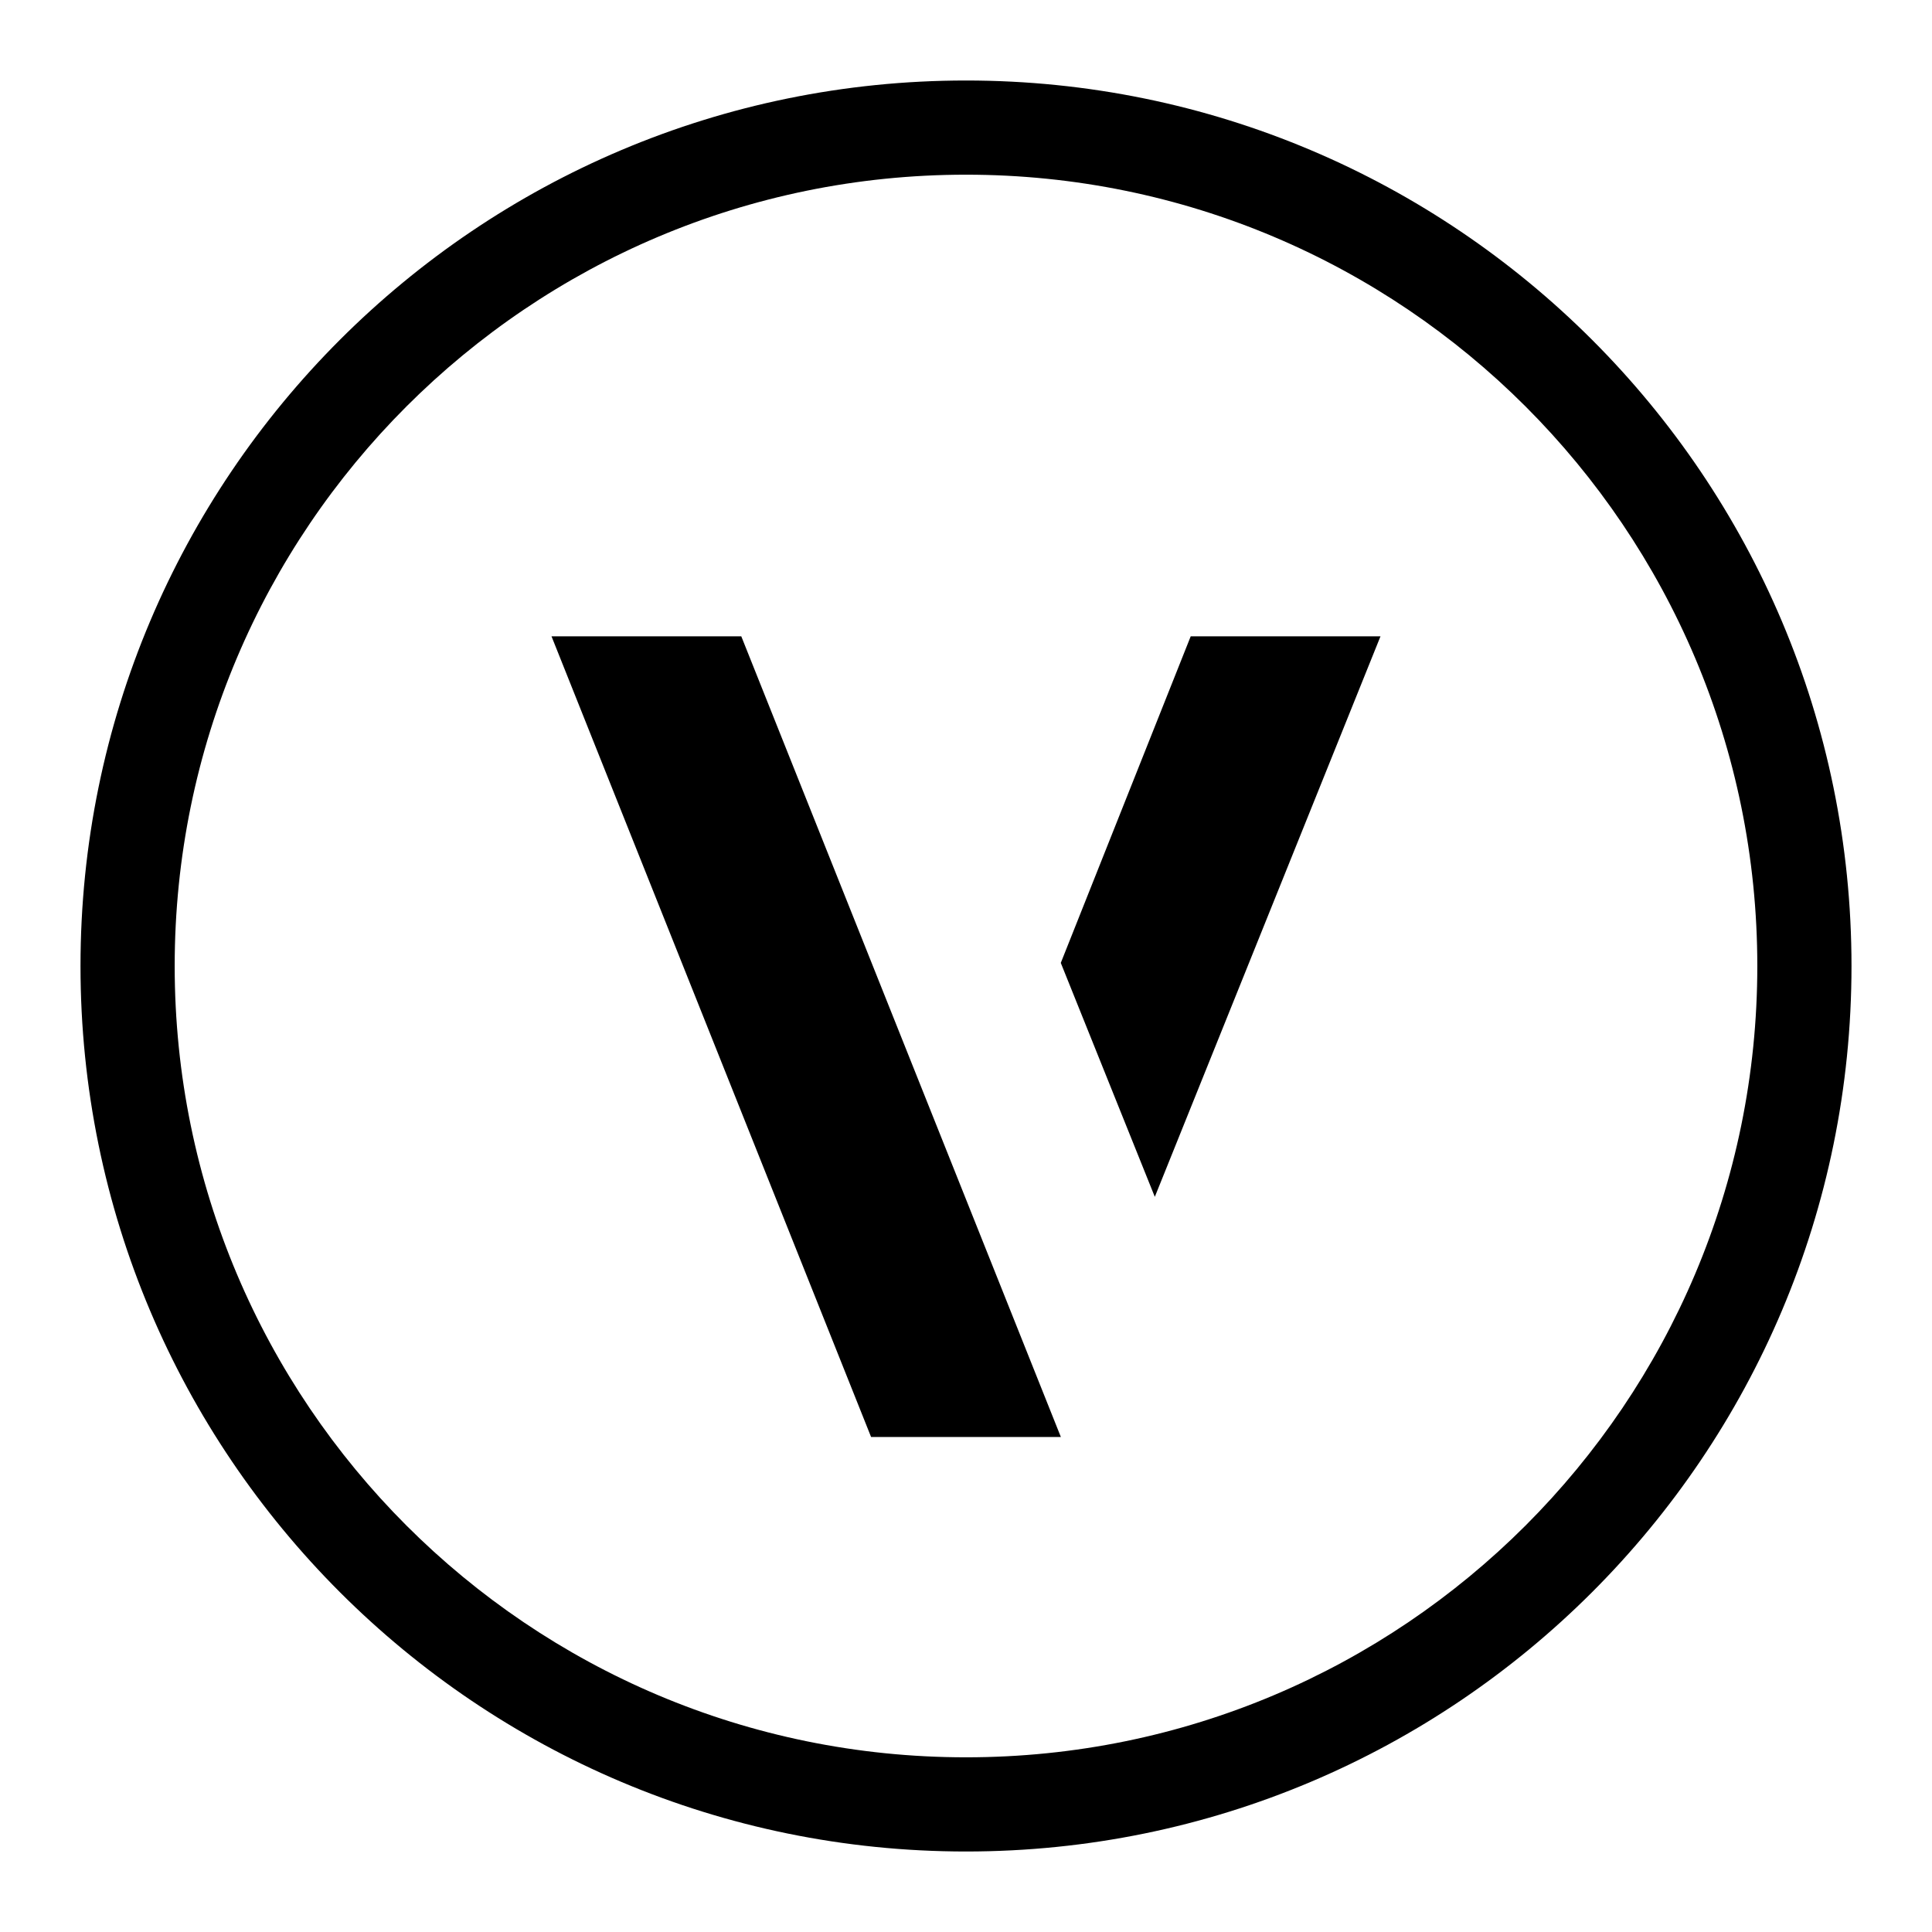
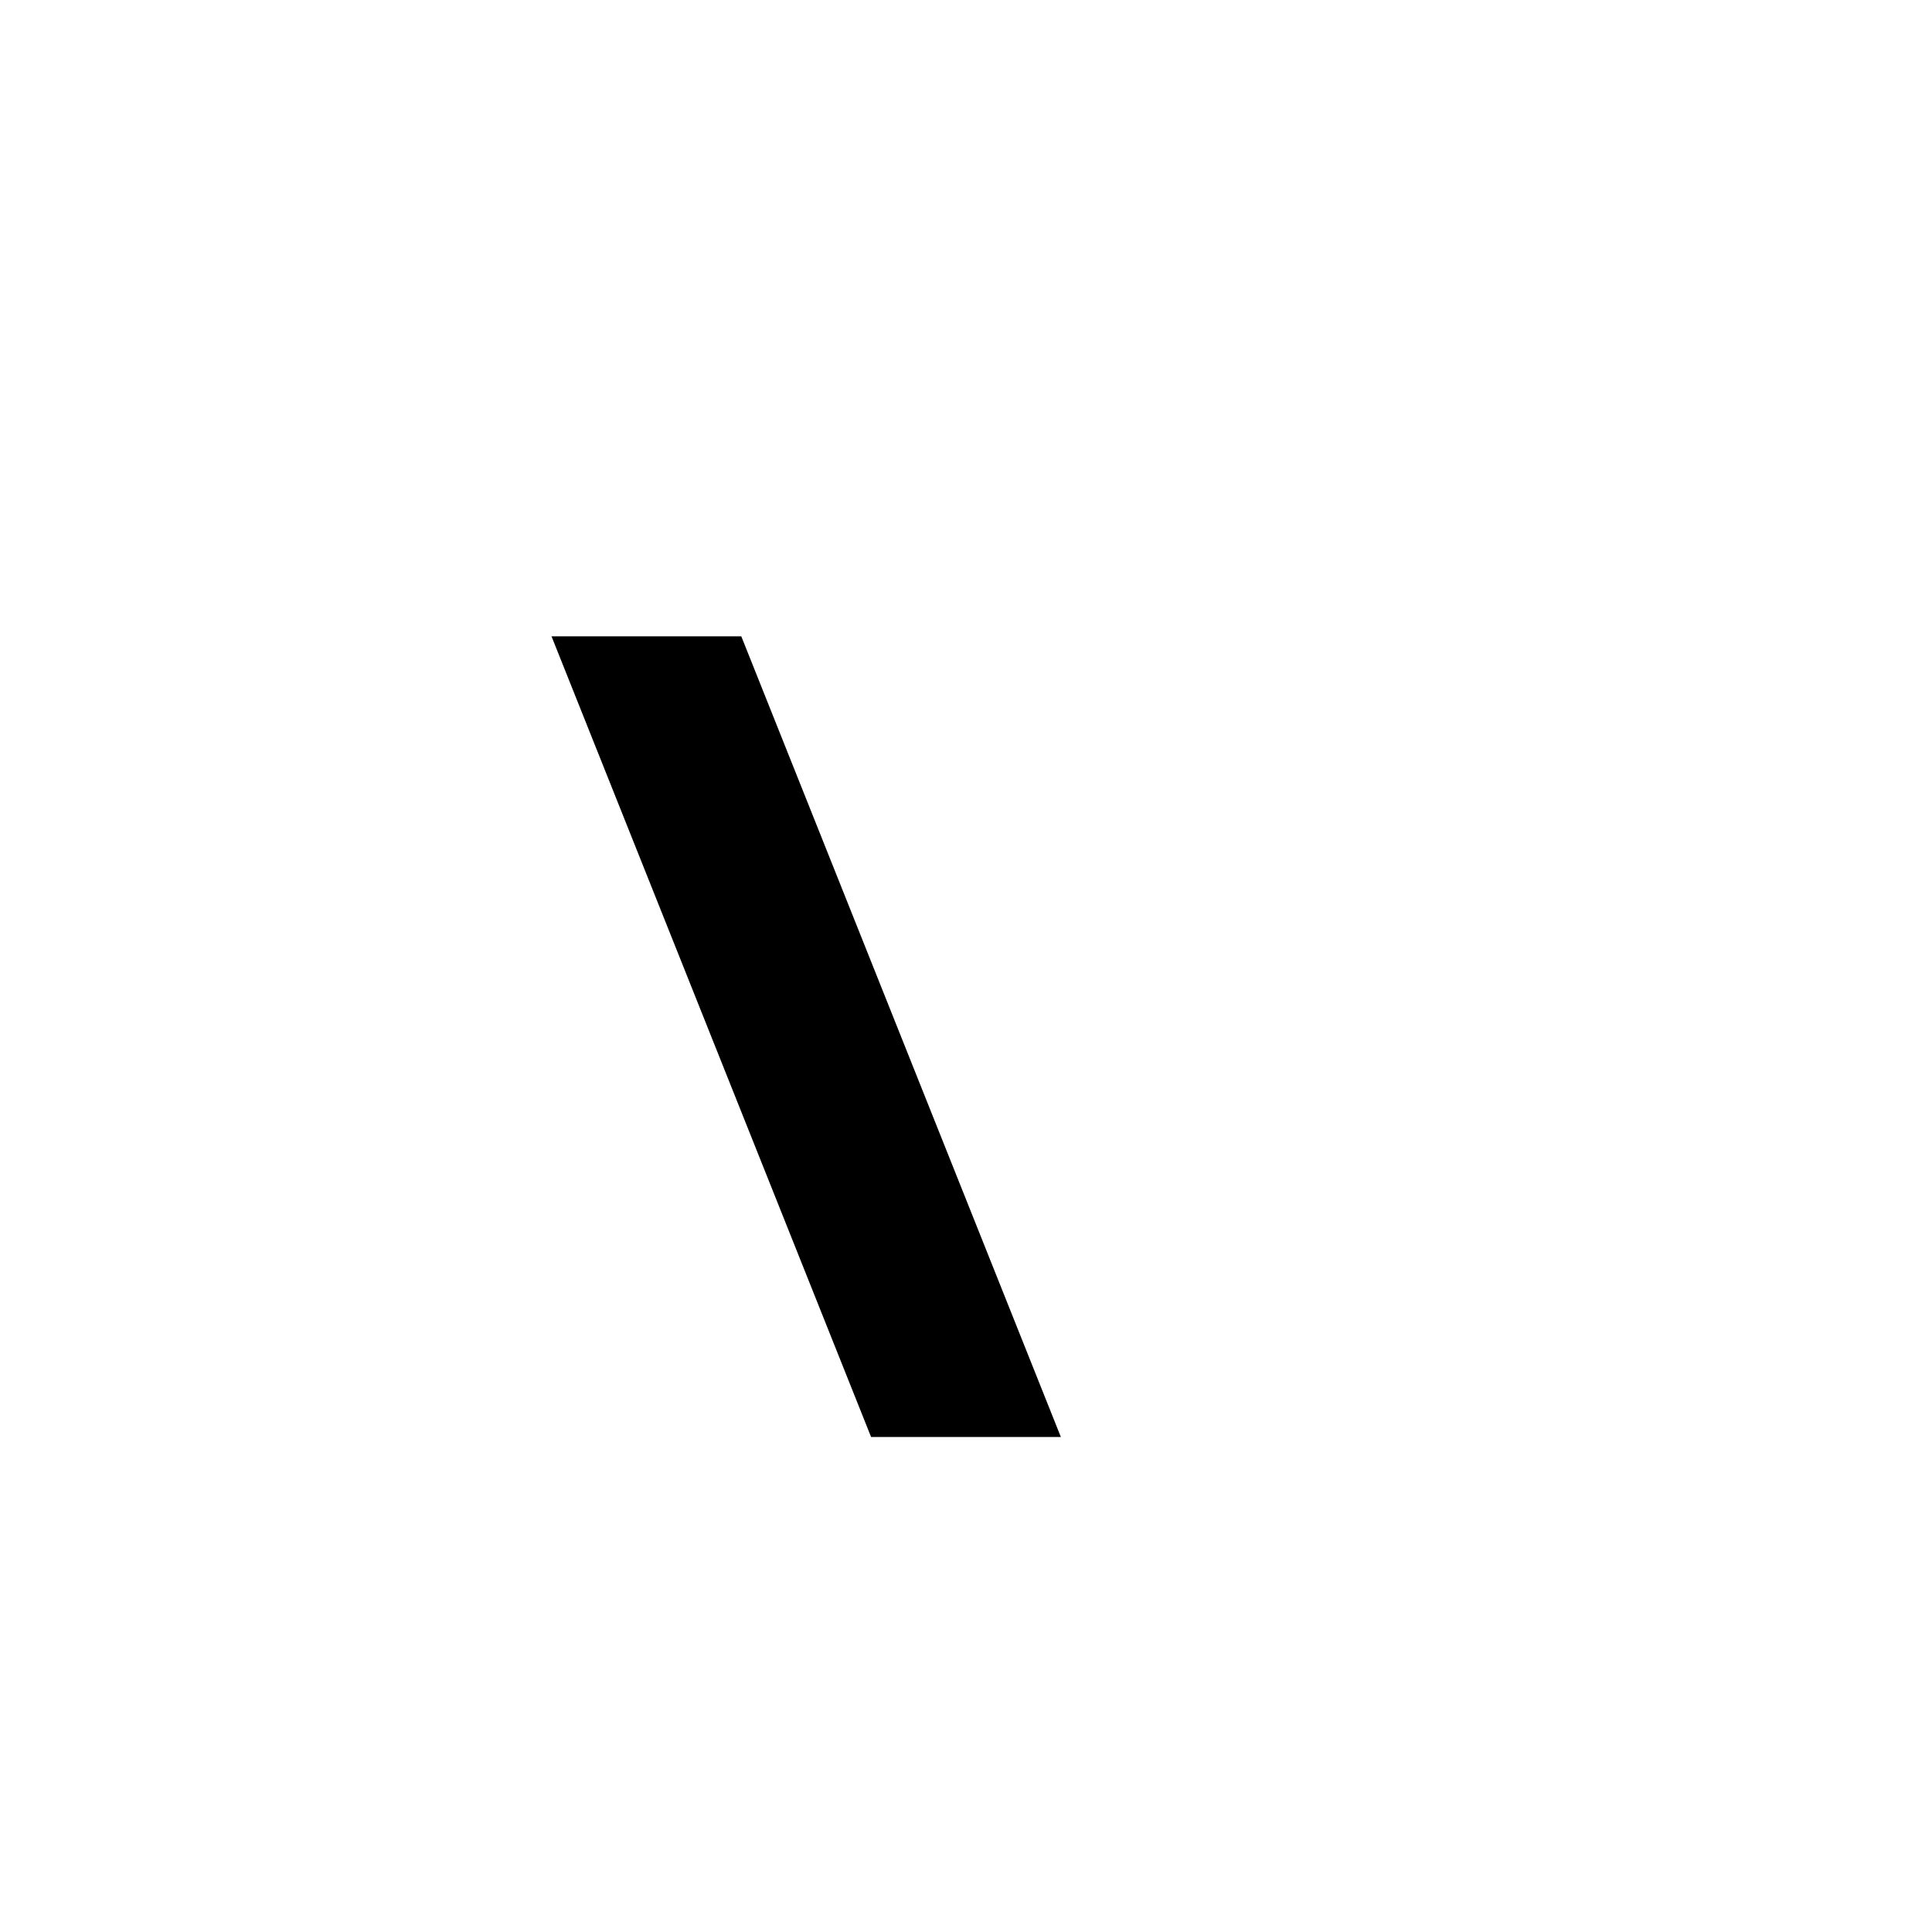
<svg xmlns="http://www.w3.org/2000/svg" width="48" height="48" viewBox="0 0 48 48" fill="none">
  <path d="M18.417 15.809H13.702L21.642 35.702H26.357L18.417 15.809Z" fill="black" />
-   <path d="M34.298 15.809H29.583L26.355 23.923L28.691 29.735L34.298 15.809Z" fill="black" />
-   <path fill-rule="evenodd" clip-rule="evenodd" d="M24 43.66C34.858 43.66 43.66 34.858 43.66 24C43.66 13.142 34.858 4.34 24 4.34C13.142 4.34 4.34 13.142 4.34 24C4.34 34.858 13.142 43.66 24 43.66ZM24 46C36.15 46 46 36.15 46 24C46 11.85 36.15 2 24 2C11.85 2 2 11.85 2 24C2 36.15 11.85 46 24 46Z" fill="black" />
</svg>